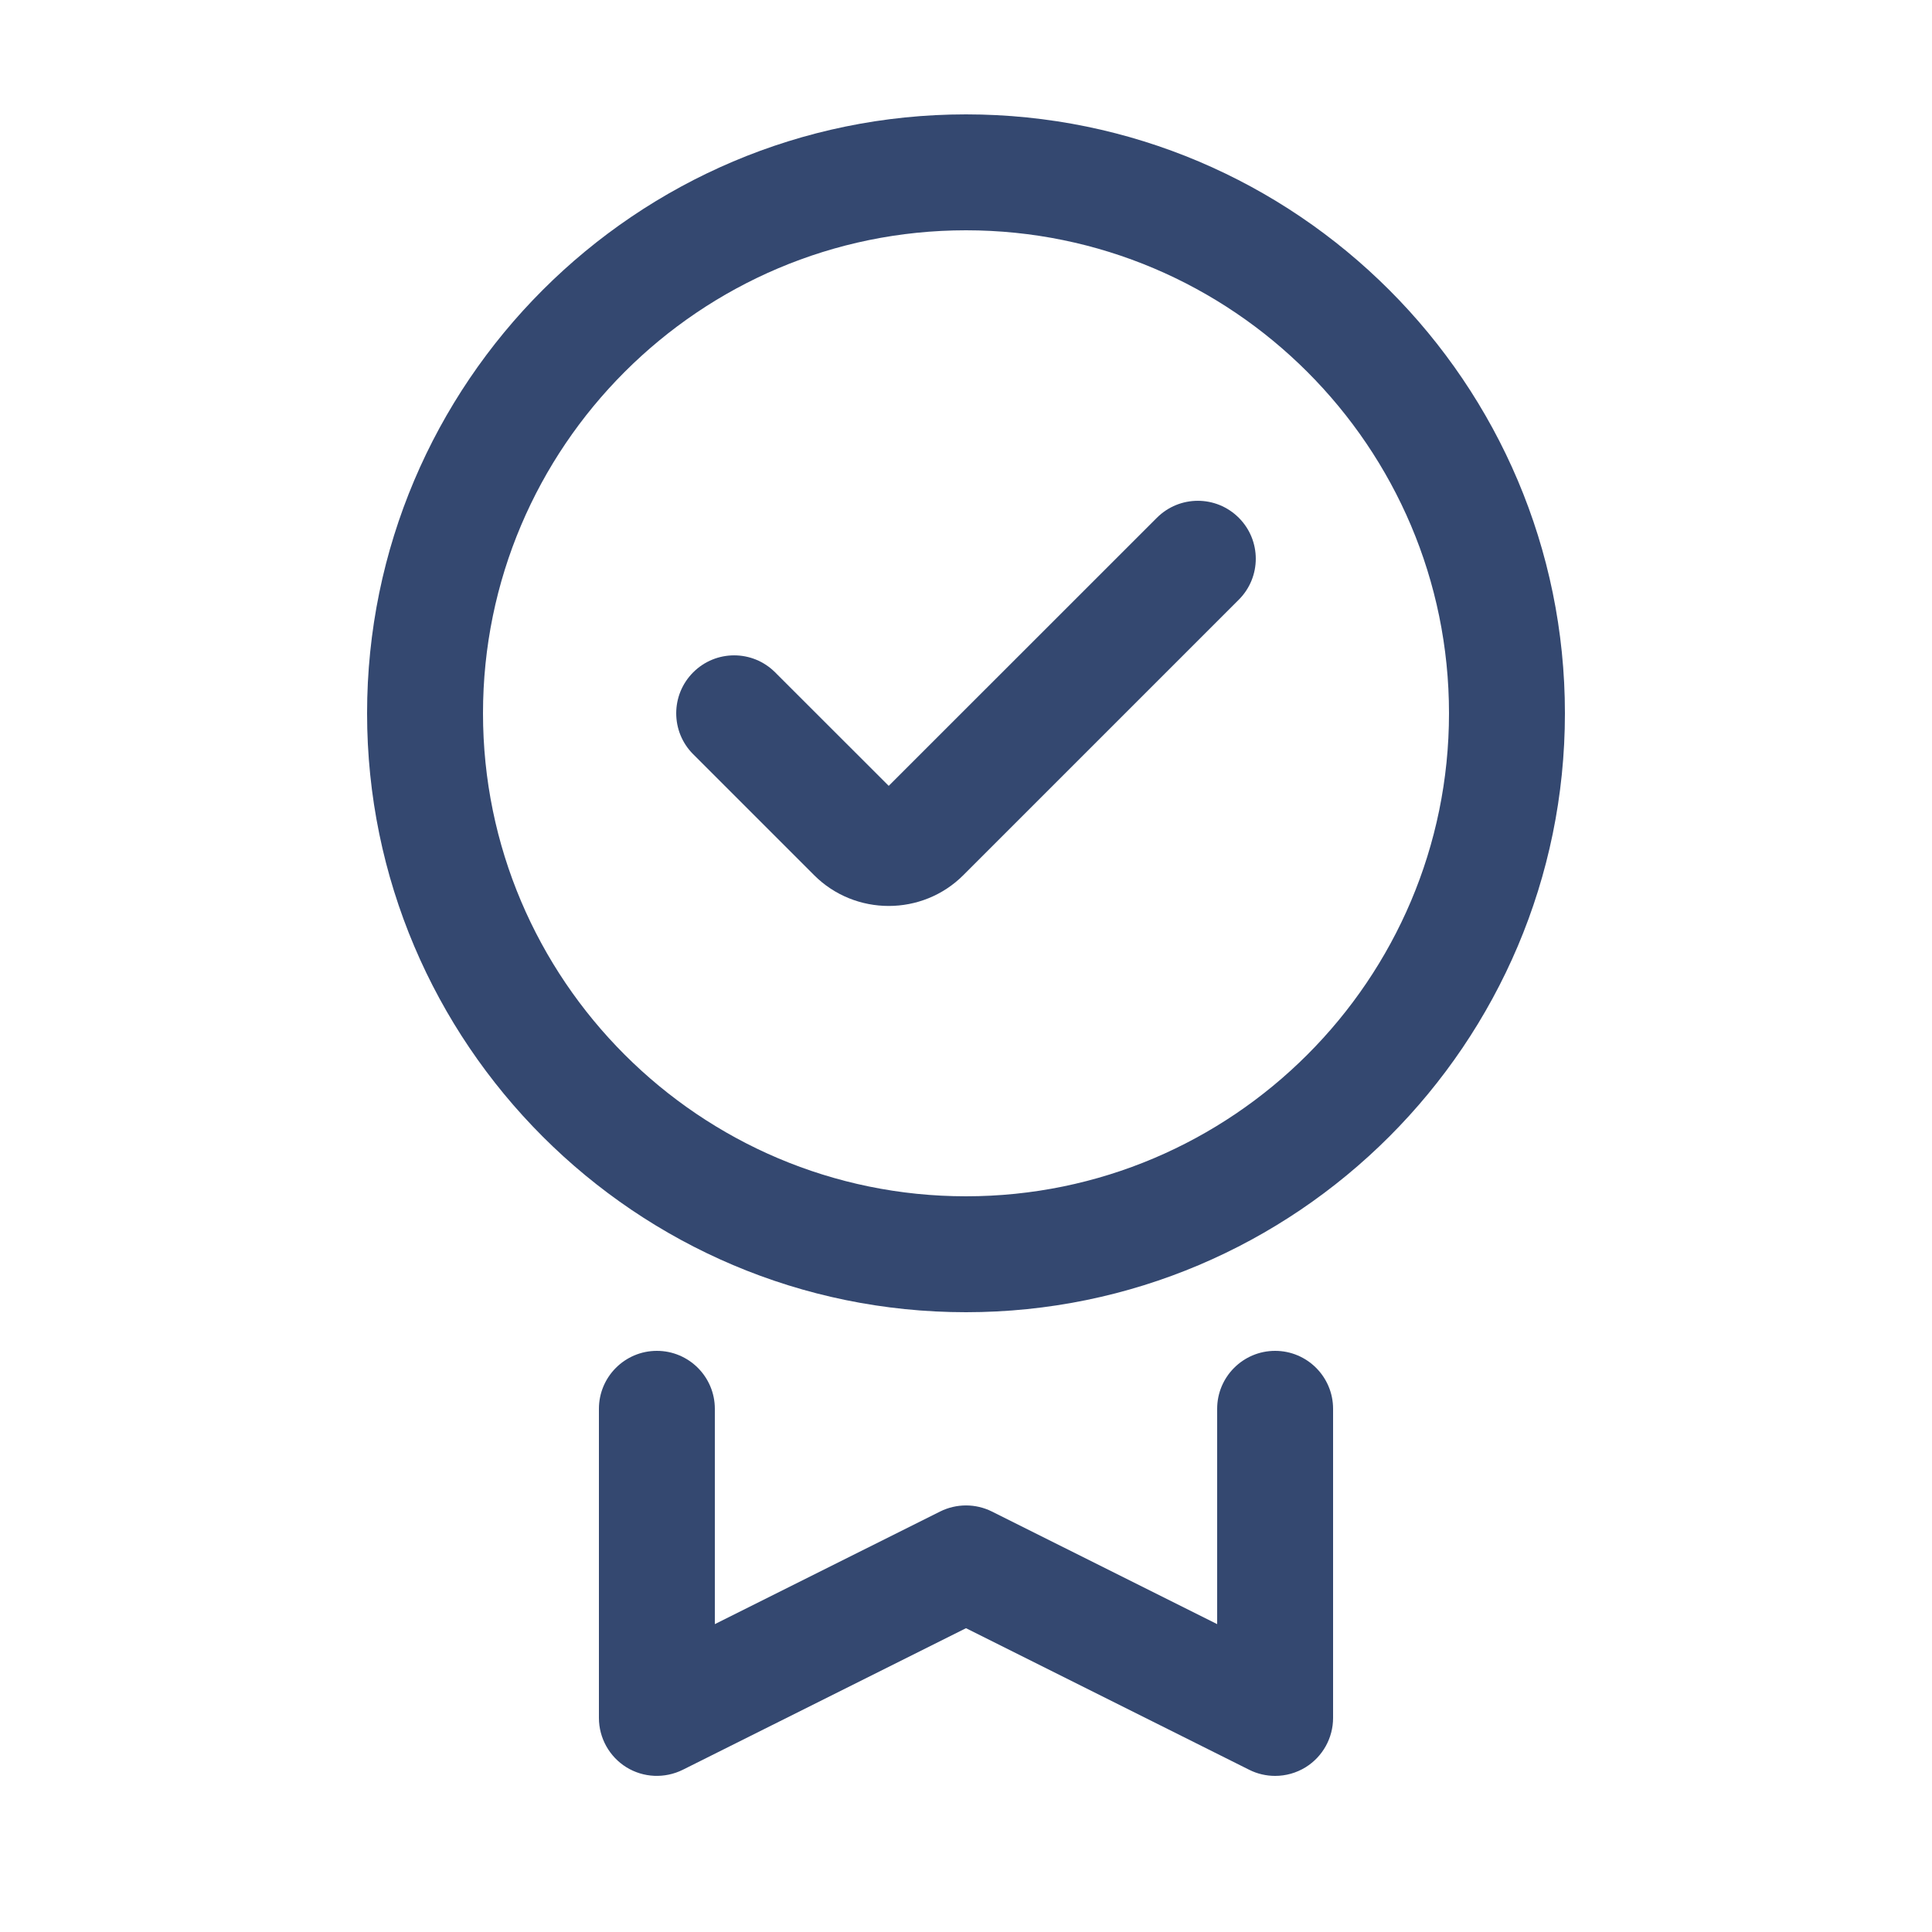
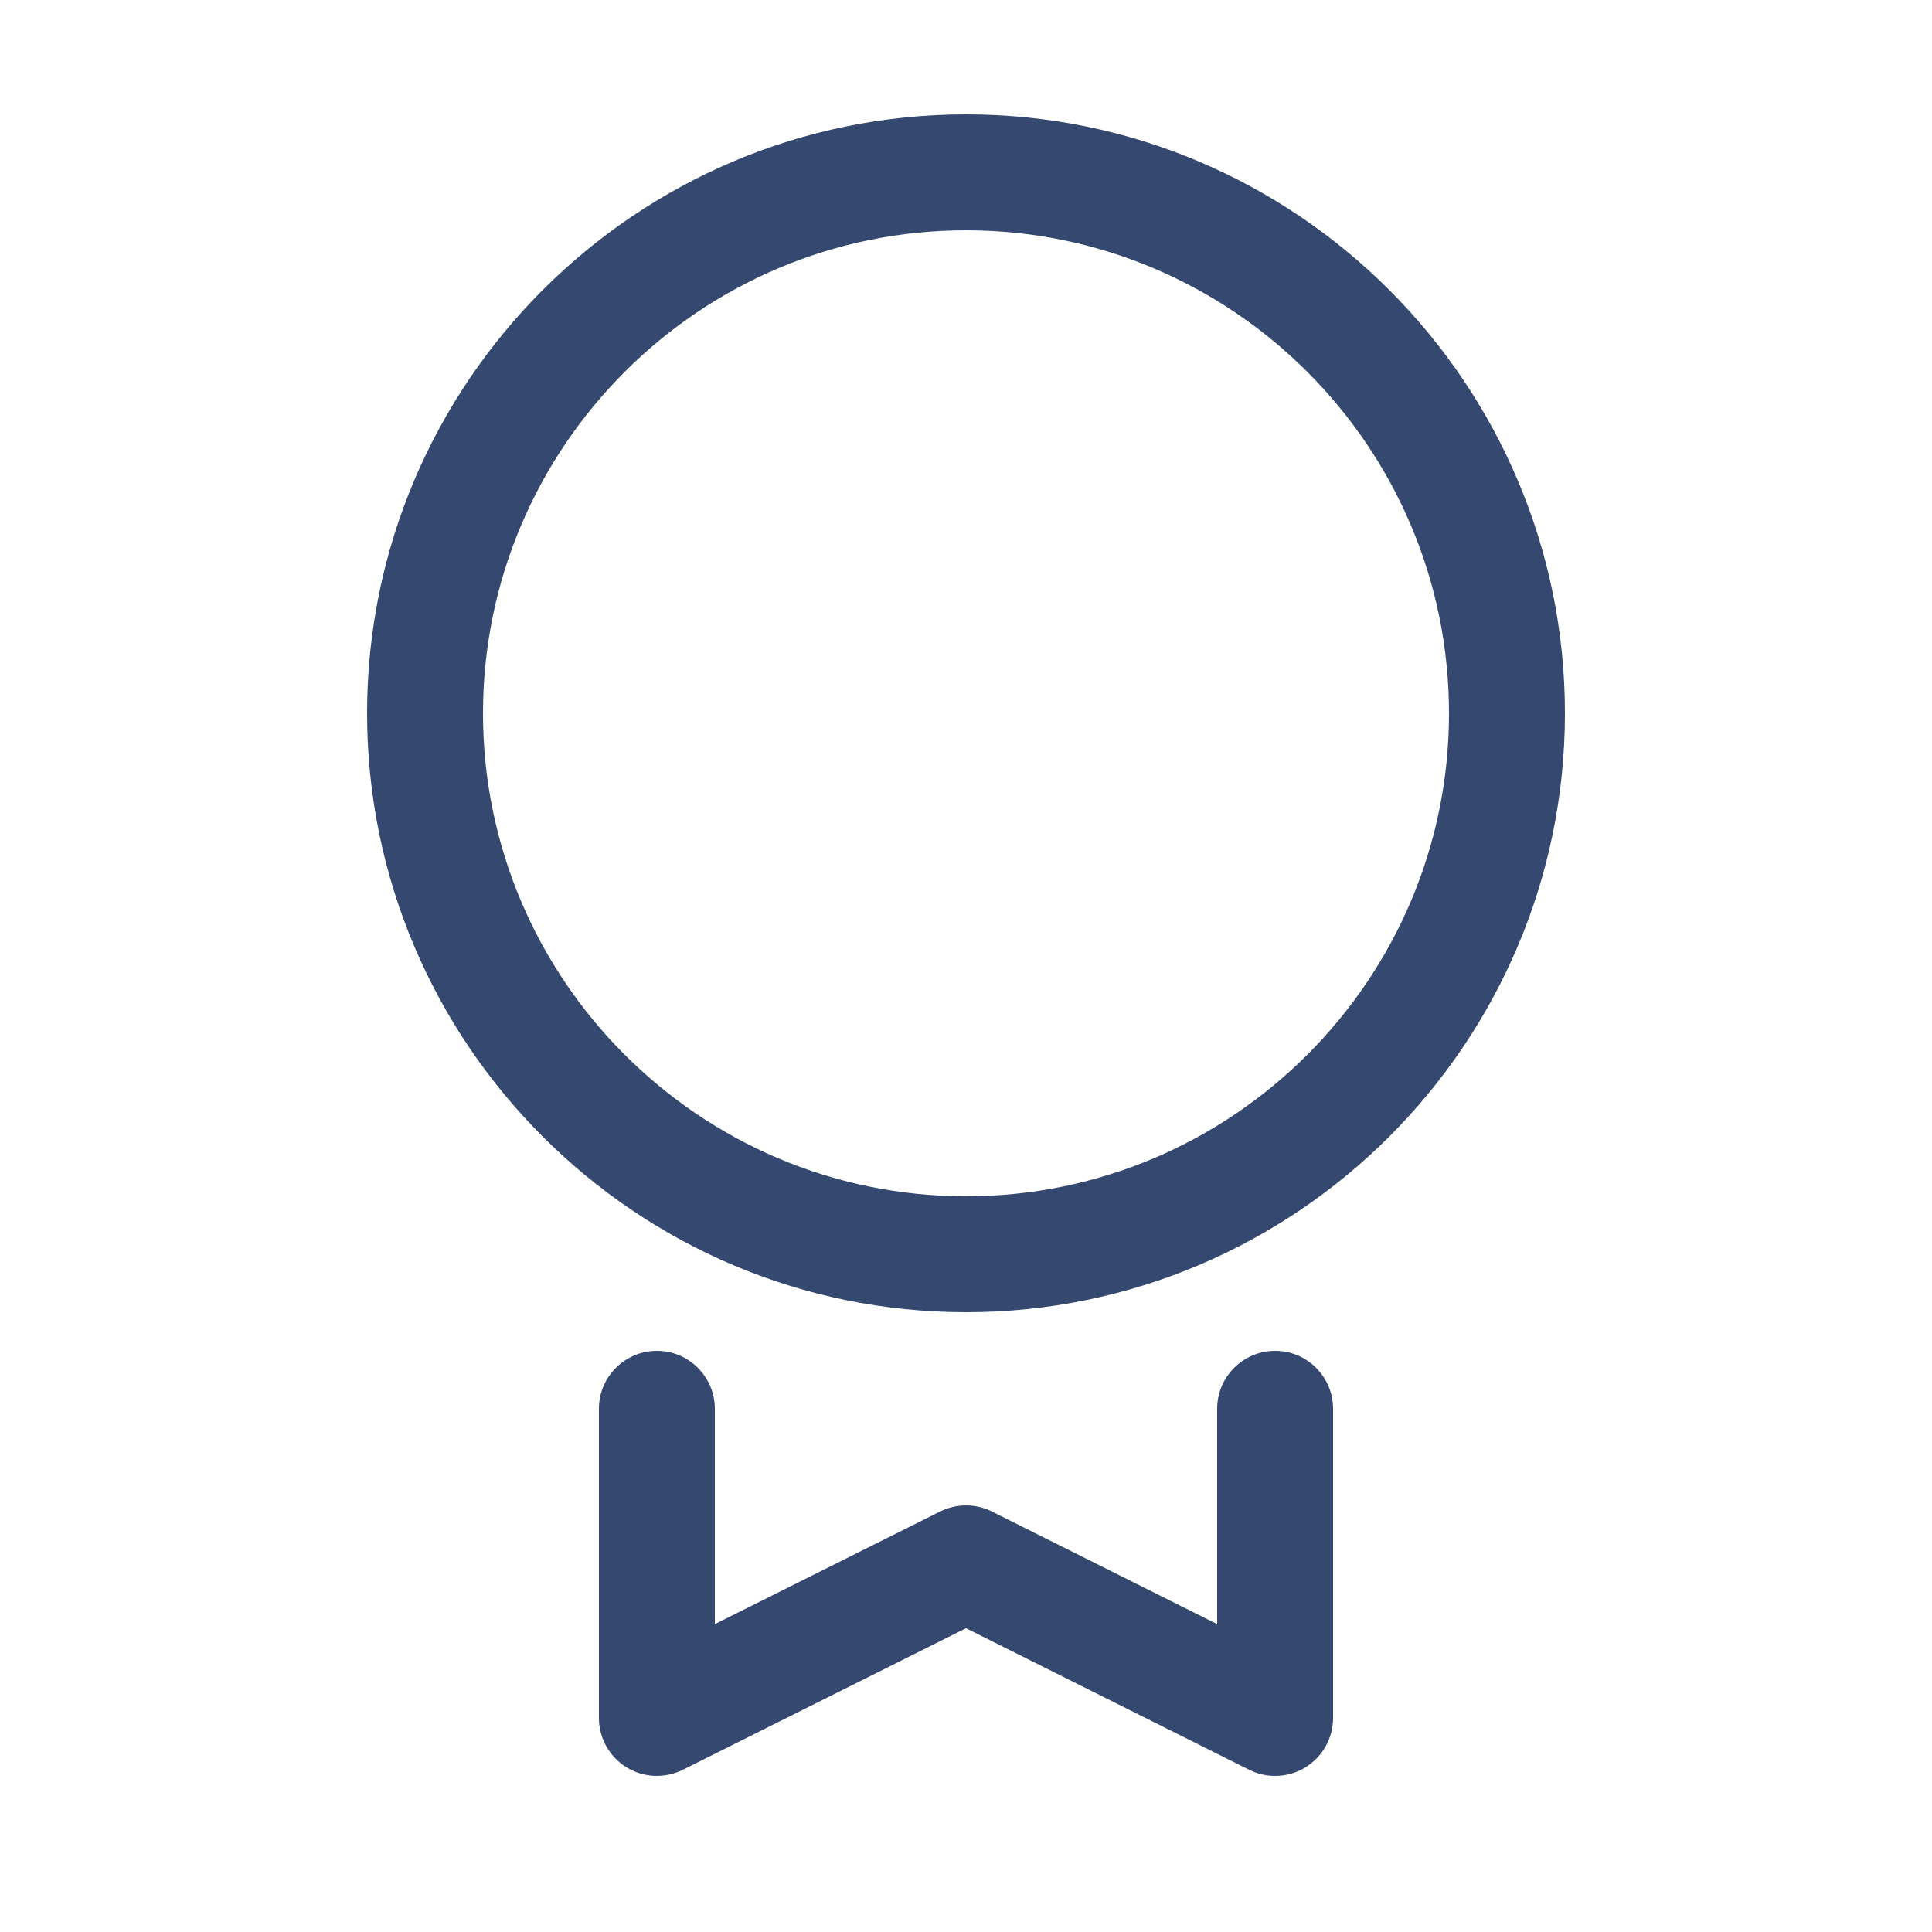
<svg xmlns="http://www.w3.org/2000/svg" width="25" height="25" viewBox="0 0 25 25" fill="none">
  <path d="M12.5 1.48C8.227 1.48 4.75 4.957 4.75 9.23C4.75 13.503 8.227 16.98 12.5 16.98C16.773 16.98 20.25 13.503 20.25 9.23C20.25 4.957 16.773 1.48 12.5 1.48ZM12.5 15.48C9.054 15.48 6.25 12.676 6.25 9.23C6.25 5.784 9.054 2.98 12.5 2.98C15.946 2.98 18.75 5.784 18.75 9.23C18.75 12.676 15.946 15.48 12.5 15.48Z" fill="#344870" />
  <path d="M16.5 17.48C16.086 17.48 15.75 17.816 15.75 18.23V21.016L12.835 19.559C12.625 19.454 12.376 19.454 12.165 19.559L9.25 21.016V18.23C9.25 17.816 8.914 17.48 8.5 17.48C8.086 17.48 7.75 17.816 7.75 18.23V22.23C7.75 22.49 7.885 22.731 8.105 22.868C8.327 23.005 8.602 23.016 8.835 22.901L12.5 21.069L16.165 22.901C16.27 22.954 16.386 22.98 16.5 22.98C16.637 22.98 16.773 22.943 16.895 22.868C17.115 22.731 17.25 22.49 17.25 22.23V18.23C17.25 17.816 16.914 17.48 16.5 17.48Z" fill="#344870" />
-   <path d="M14.97 6.7L11.5 10.169L10.03 8.7C9.737 8.407 9.263 8.407 8.97 8.7C8.677 8.993 8.677 9.467 8.97 9.76L10.533 11.323C10.799 11.59 11.15 11.723 11.5 11.723C11.85 11.723 12.201 11.59 12.467 11.323L16.03 7.76C16.323 7.467 16.323 6.993 16.03 6.7C15.737 6.407 15.263 6.407 14.97 6.7Z" fill="#344870" />
</svg>